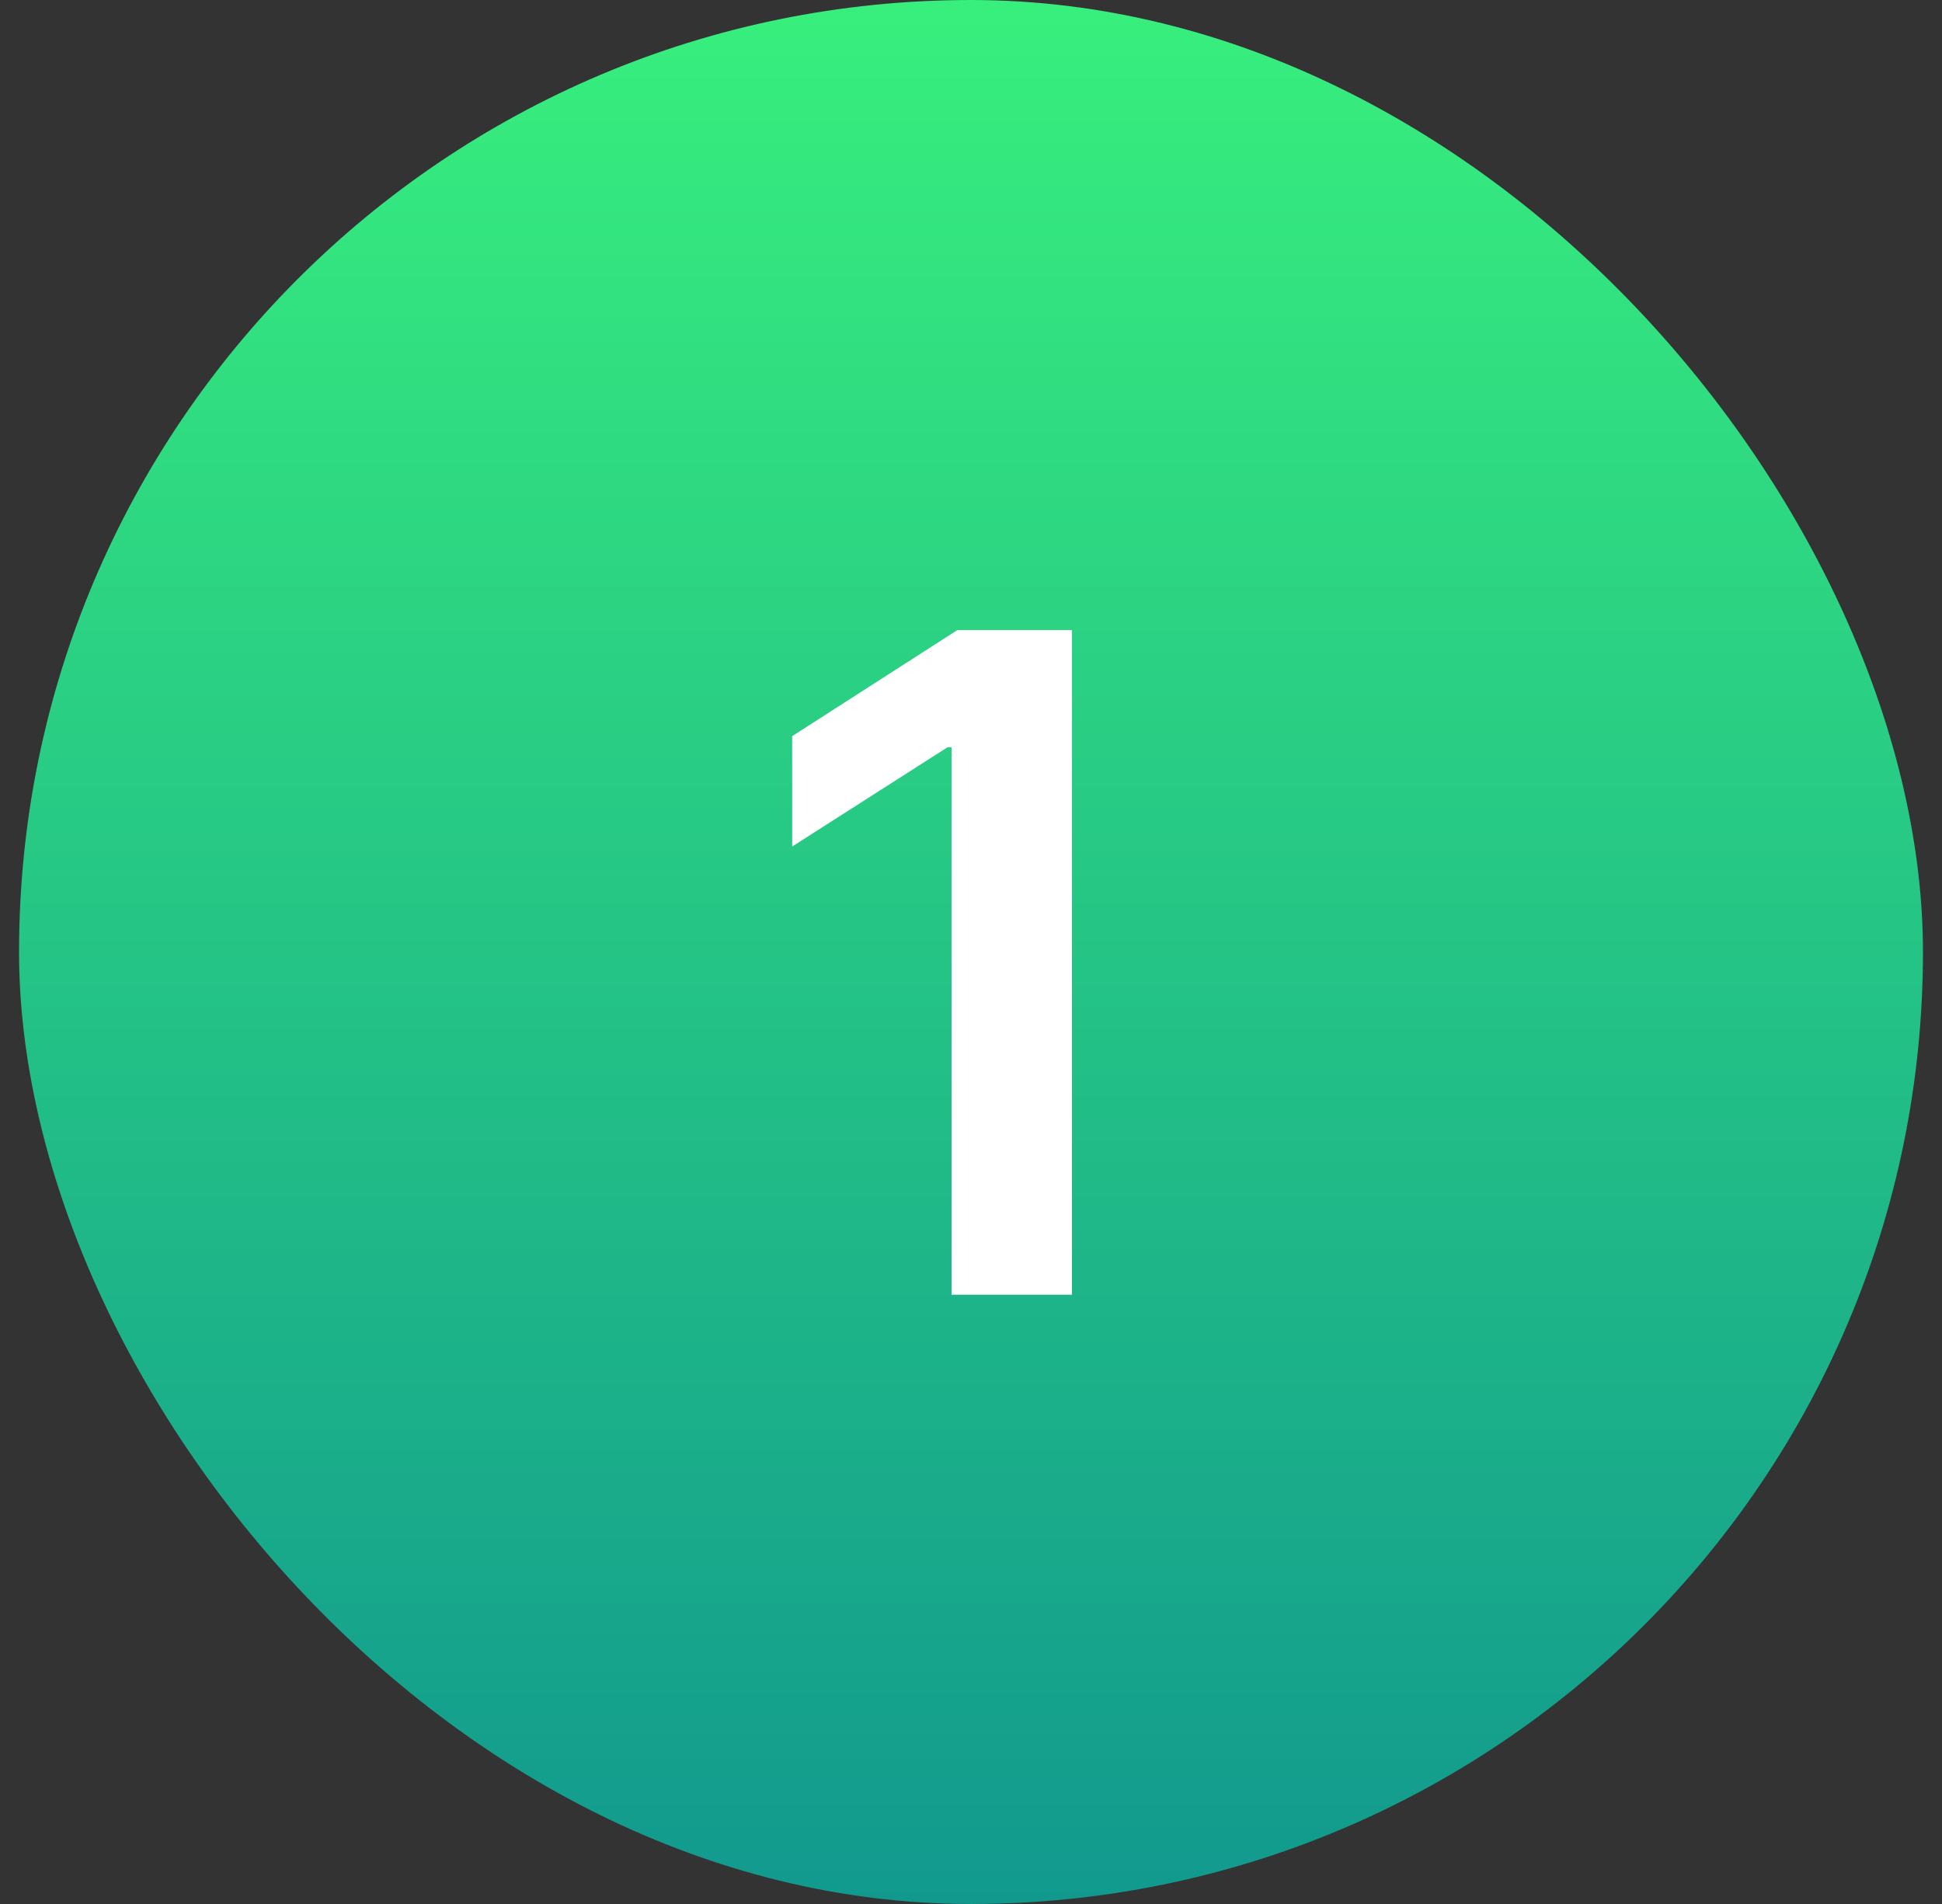
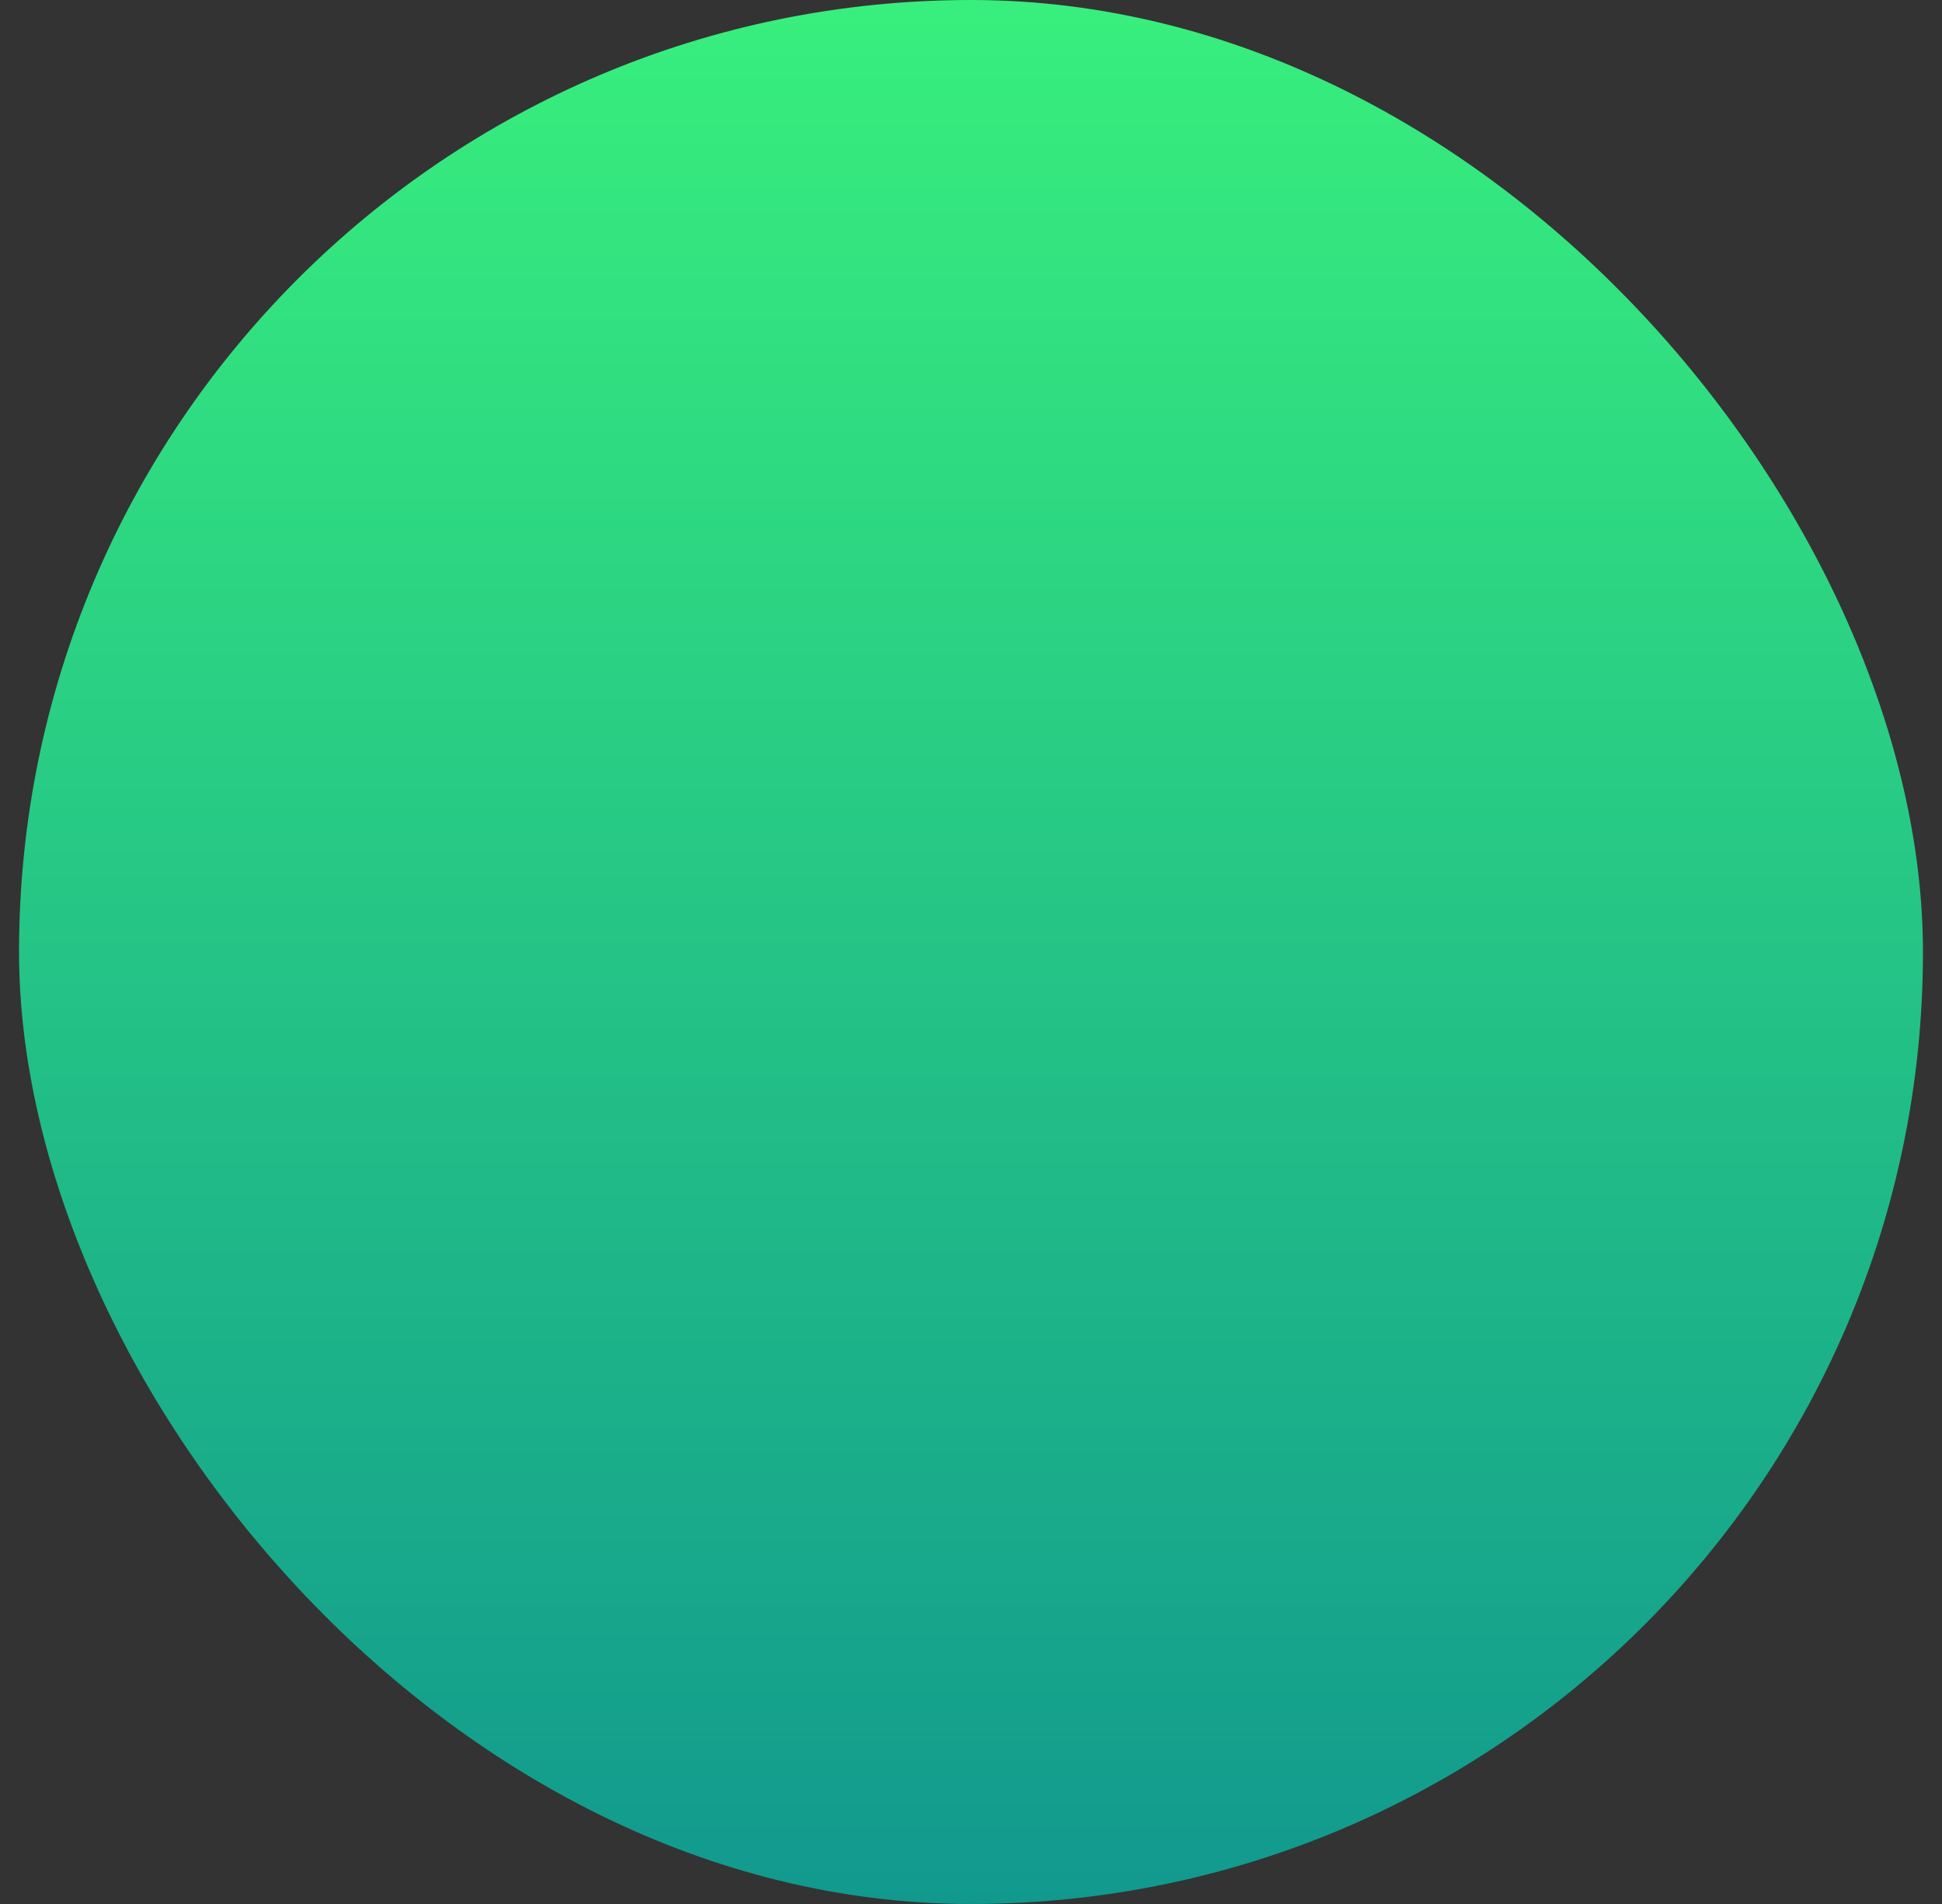
<svg xmlns="http://www.w3.org/2000/svg" width="51" height="50" viewBox="0 0 51 50" fill="none">
  <rect x="0" y="0" width="51" height="50" fill="#333333" stroke="none" />
  <rect x="0.5" width="50" height="50" rx="25" fill="url(#paint0_linear_5382_3610)" />
-   <path d="M28.151 16.546V34H24.989V19.622H24.886L20.804 22.23V19.332L25.142 16.546H28.151Z" fill="white" />
  <defs>
    <linearGradient id="paint0_linear_5382_3610" x1="25.5" y1="0" x2="25.5" y2="50" gradientUnits="userSpaceOnUse">
      <stop stop-color="#38EF7D" />
      <stop offset="1" stop-color="#11998E" />
    </linearGradient>
  </defs>
</svg>